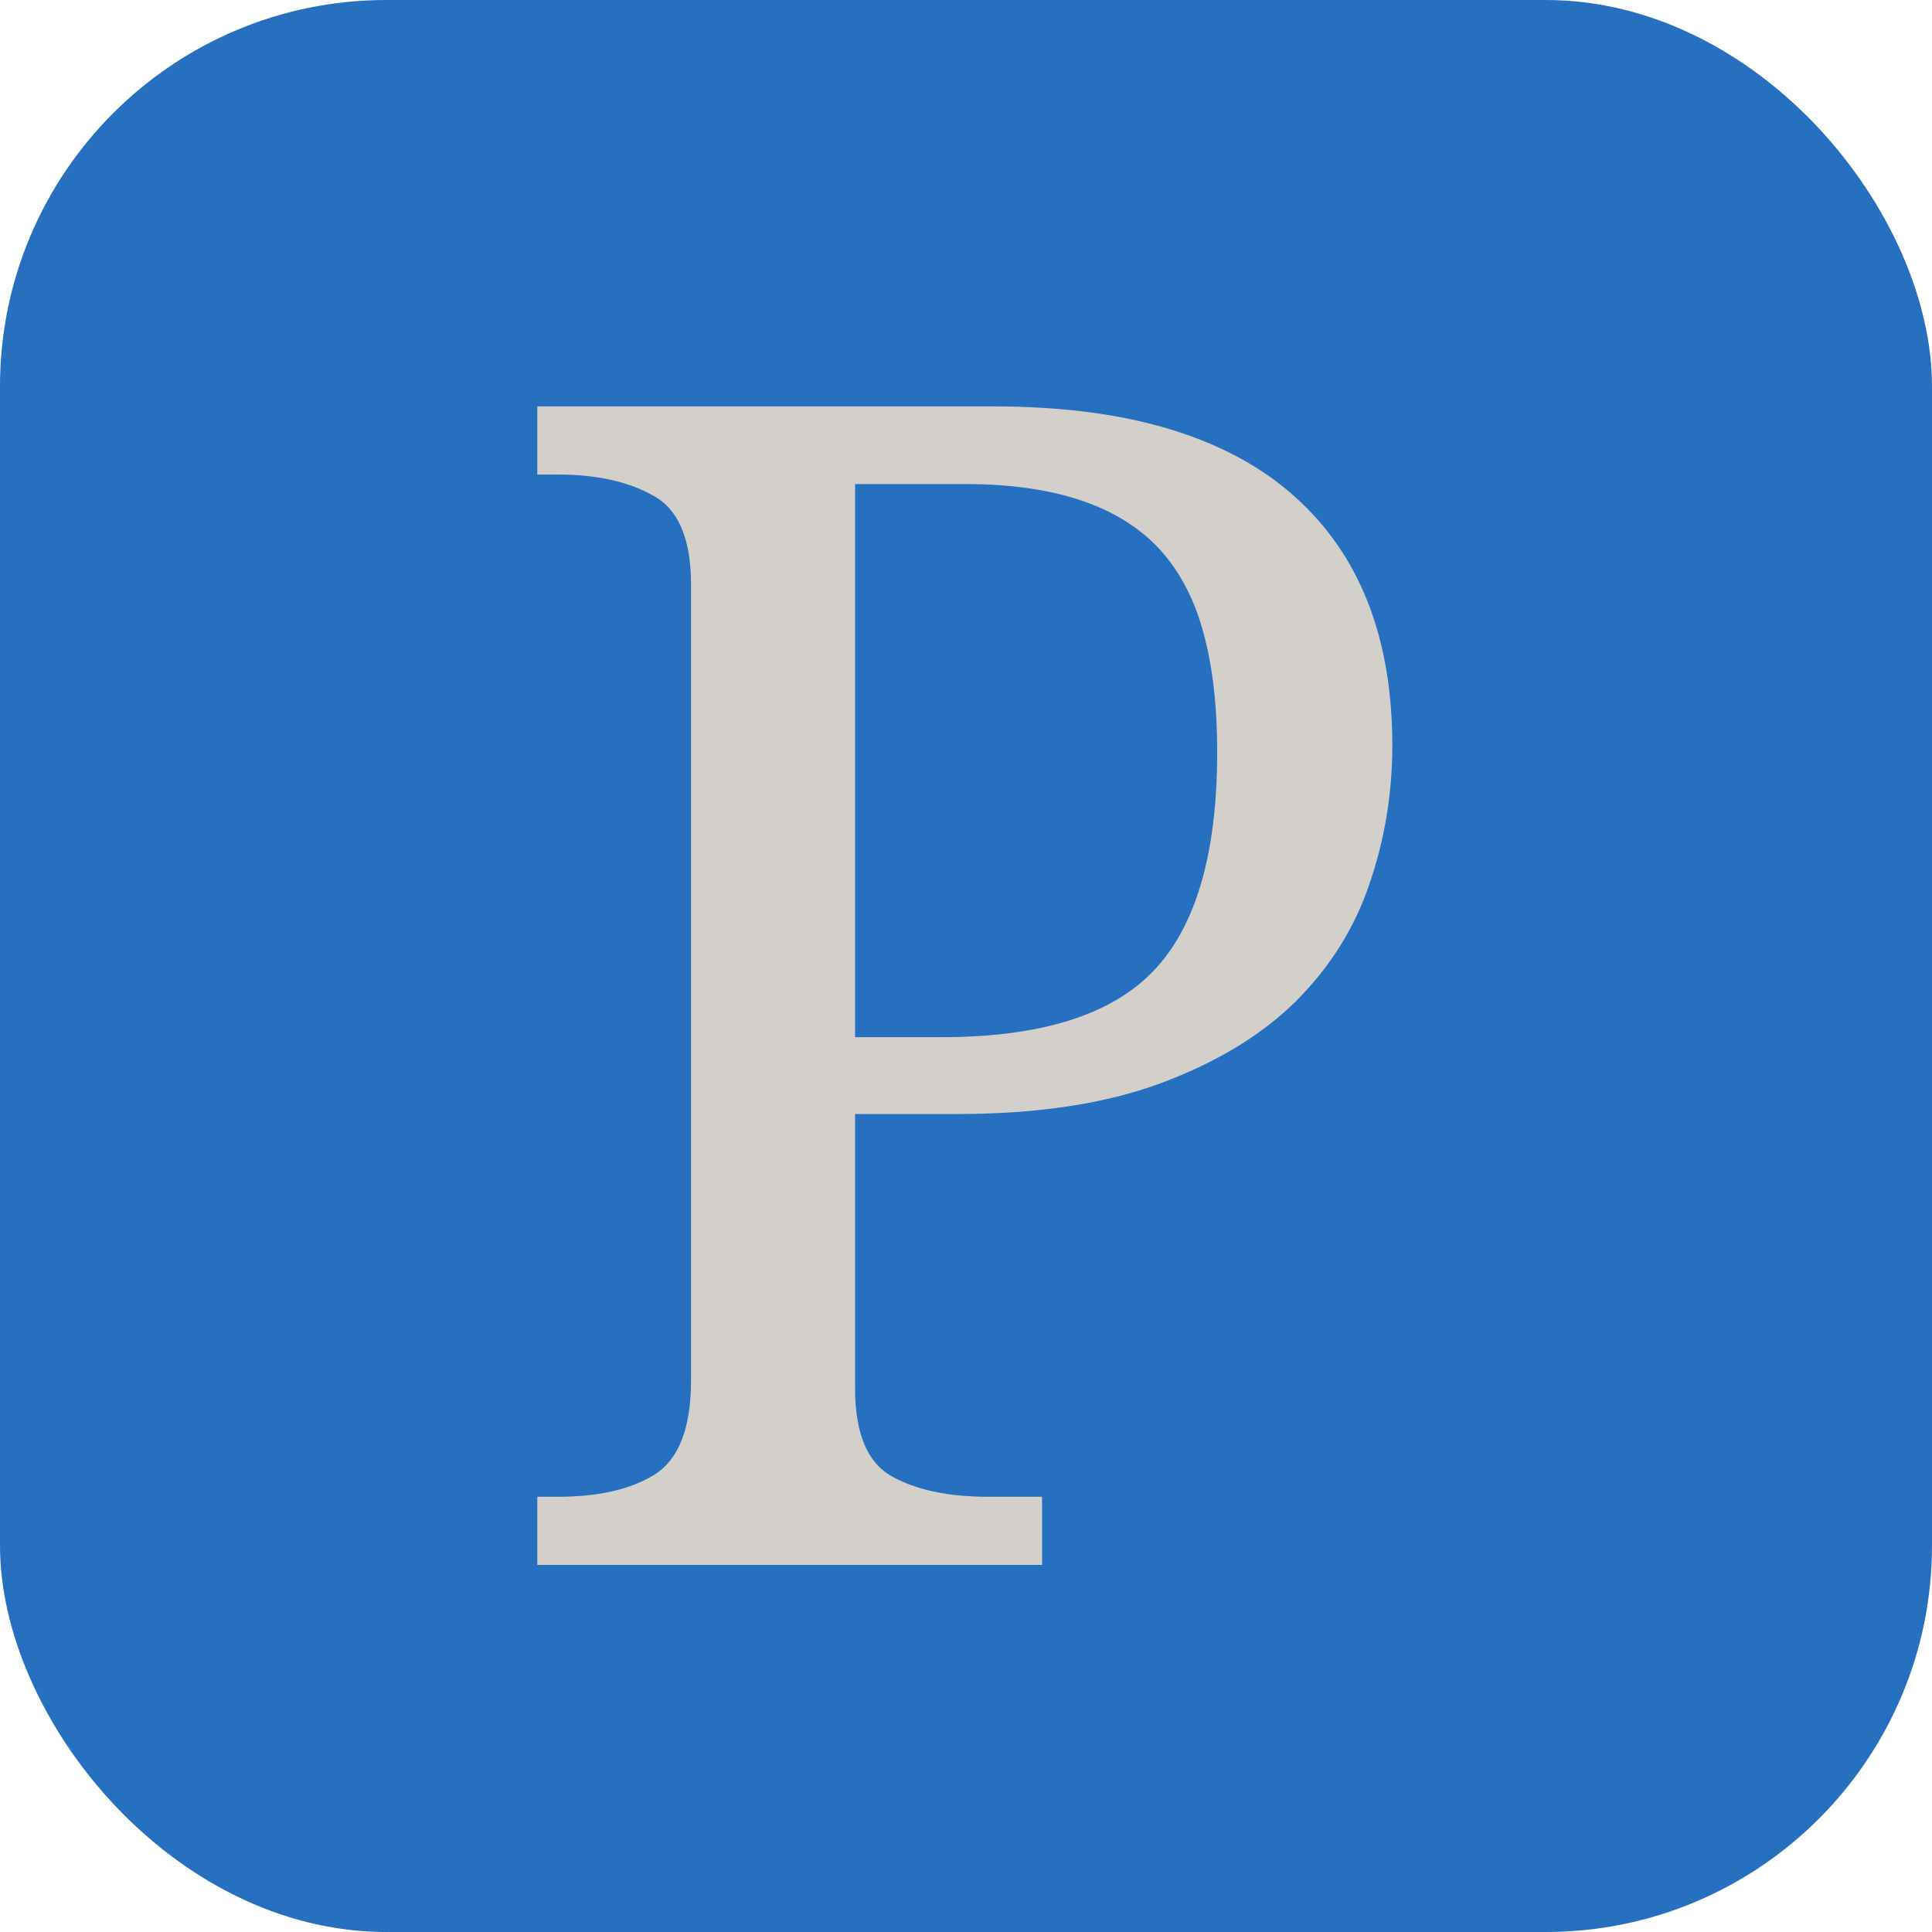
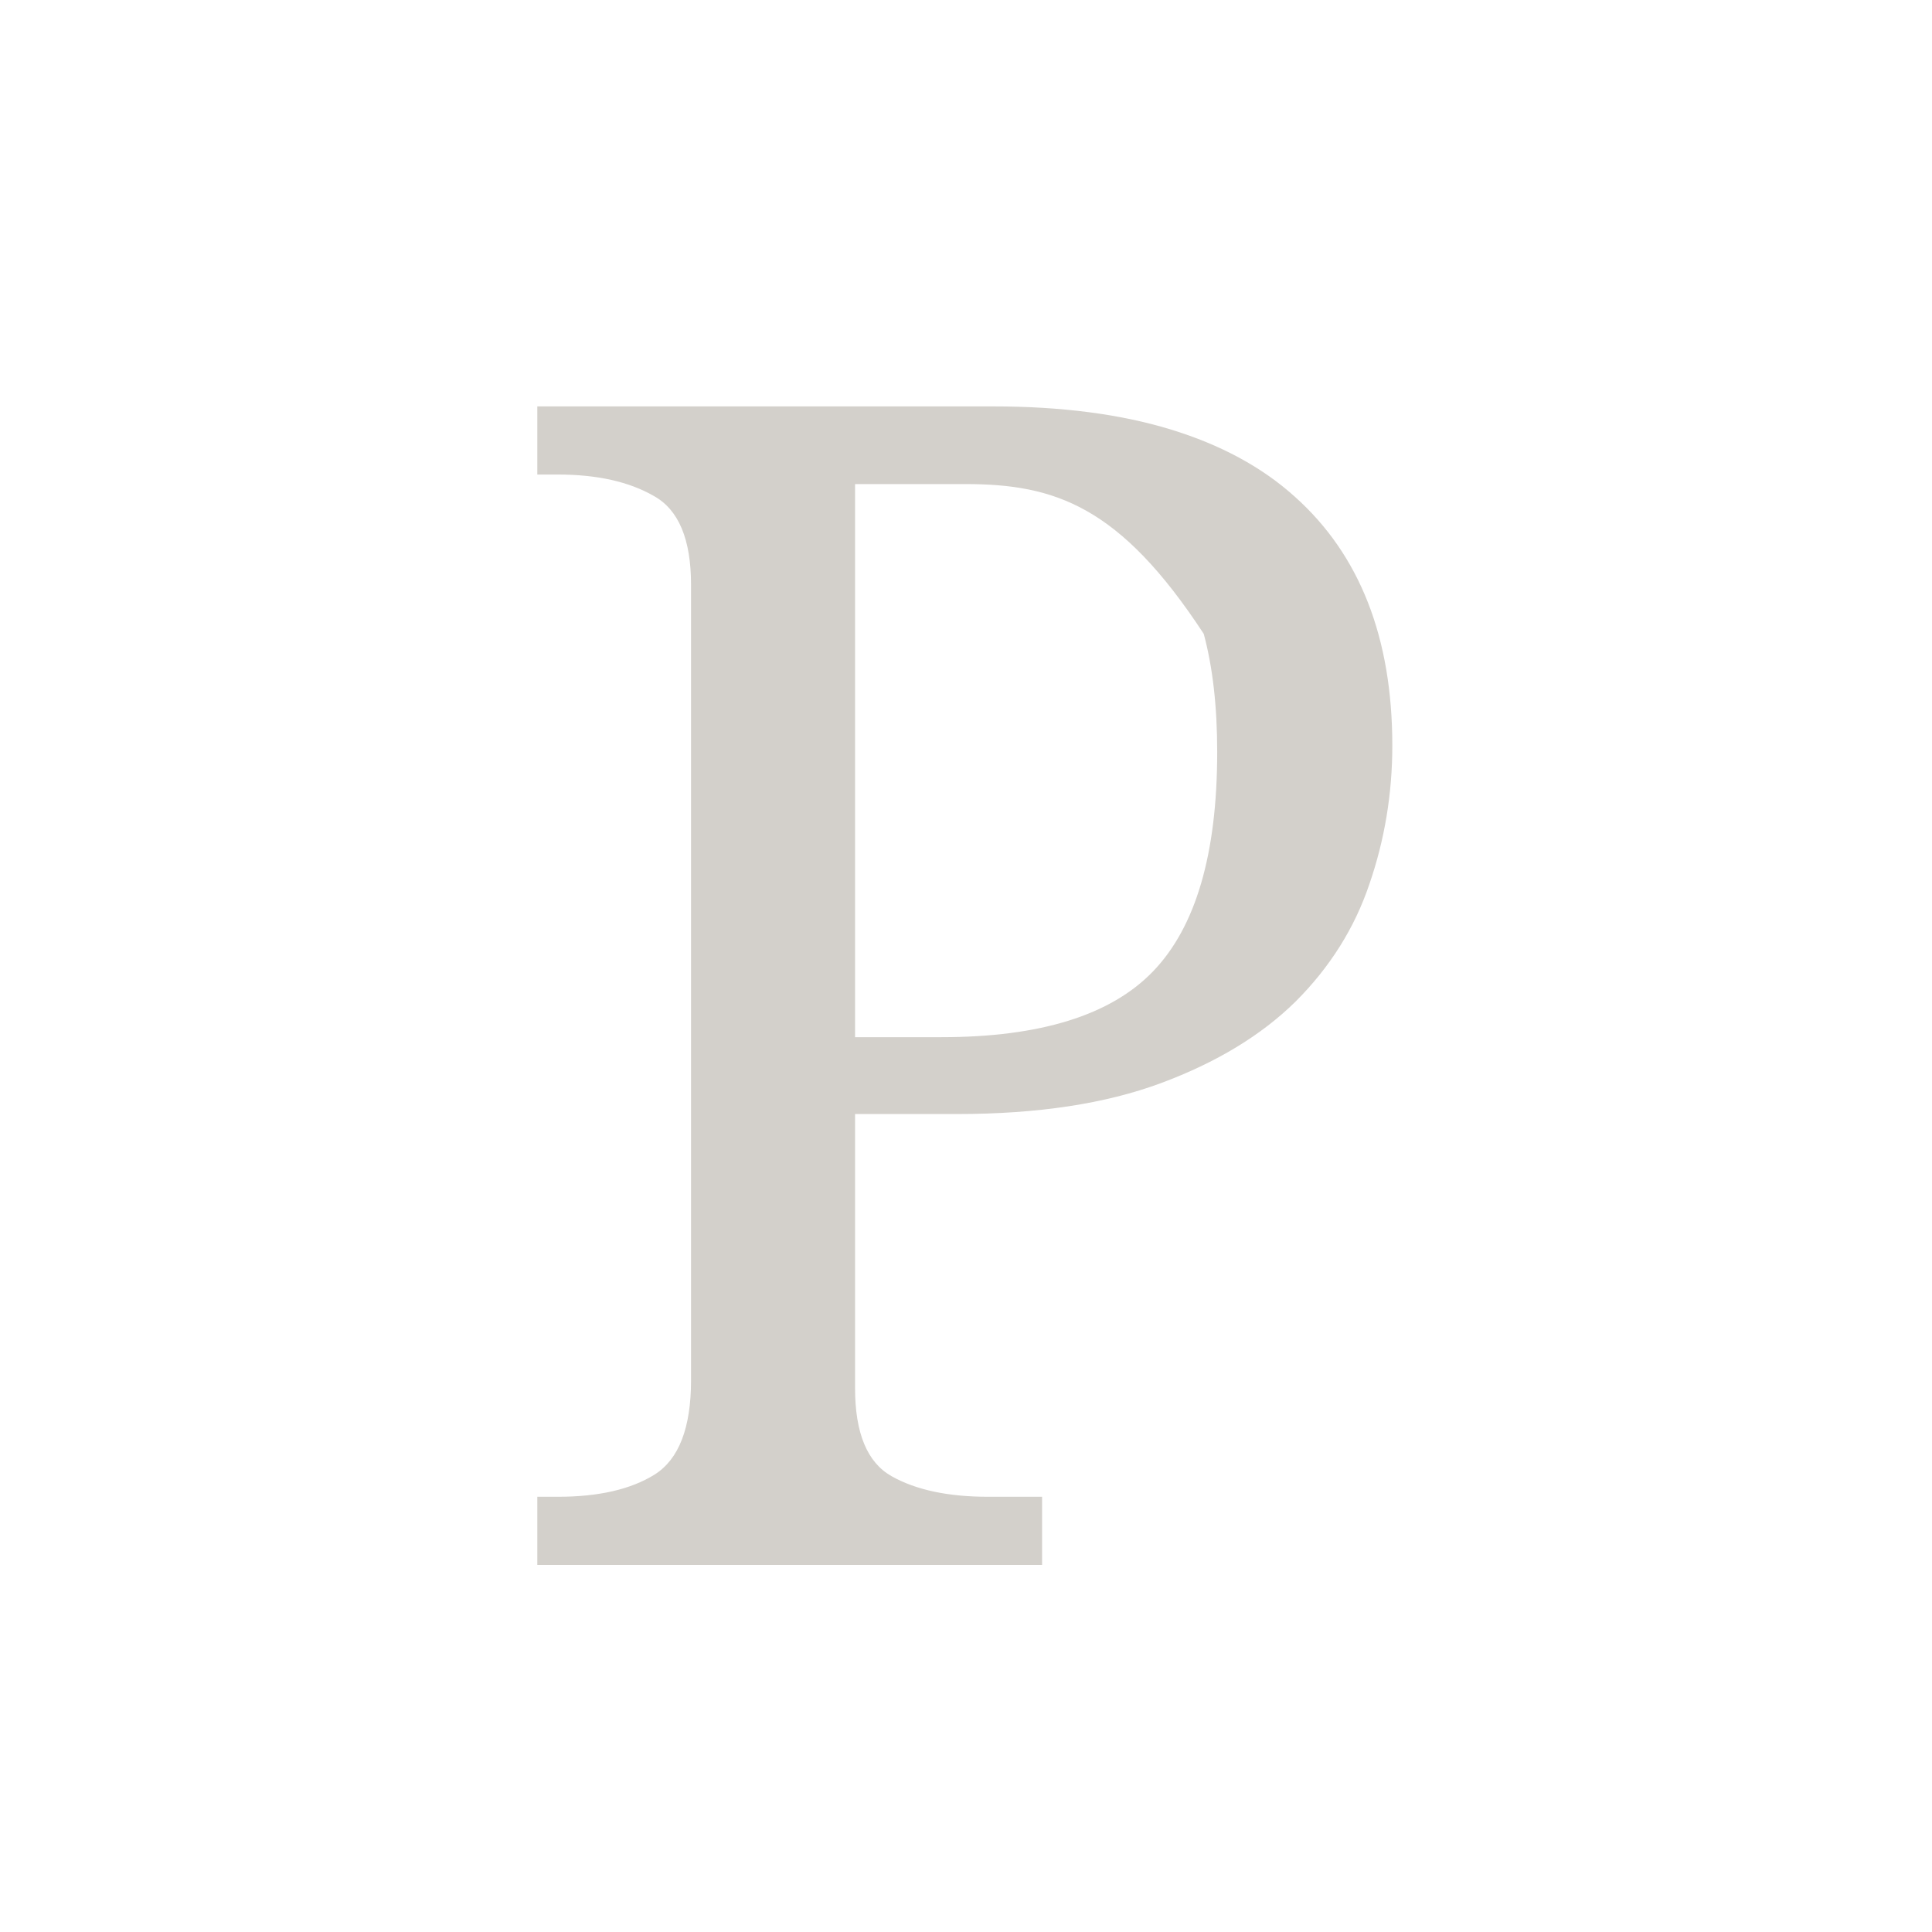
<svg xmlns="http://www.w3.org/2000/svg" width="100" height="100" viewBox="0 0 100 100" fill="none">
-   <rect width="100" height="100" rx="20" fill="#276FBF" />
-   <path d="M53.938 77.473V81H27.811V77.473H28.877C30.982 77.473 32.65 77.09 33.881 76.324C35.139 75.531 35.768 73.904 35.768 71.443V30.264C35.768 27.912 35.125 26.381 33.84 25.67C32.555 24.932 30.9 24.562 28.877 24.562H27.811V21.035H51.395C54.922 21.035 57.984 21.432 60.582 22.225C63.18 23.018 65.326 24.18 67.022 25.711C70.385 28.719 72.066 33.012 72.066 38.59C72.066 41.078 71.67 43.471 70.877 45.768C70.111 48.037 68.84 50.06 67.062 51.838C65.285 53.588 62.961 54.996 60.09 56.062C57.219 57.129 53.705 57.662 49.549 57.662H44.258V71.853C44.258 74.178 44.887 75.695 46.145 76.406C47.402 77.117 49.07 77.473 51.148 77.473H53.938ZM49.959 25.055H44.258V53.684H48.728C53.842 53.684 57.492 52.549 59.68 50.279C61.895 47.982 63.002 44.195 63.002 38.918C63.002 36.566 62.77 34.529 62.305 32.807C61.84 31.057 61.088 29.607 60.049 28.459C57.971 26.189 54.607 25.055 49.959 25.055Z" fill="#D3D0CB" />
+   <path d="M53.938 77.473V81H27.811V77.473H28.877C30.982 77.473 32.65 77.09 33.881 76.324C35.139 75.531 35.768 73.904 35.768 71.443V30.264C35.768 27.912 35.125 26.381 33.84 25.67C32.555 24.932 30.9 24.562 28.877 24.562H27.811V21.035H51.395C54.922 21.035 57.984 21.432 60.582 22.225C63.18 23.018 65.326 24.18 67.022 25.711C70.385 28.719 72.066 33.012 72.066 38.59C72.066 41.078 71.67 43.471 70.877 45.768C70.111 48.037 68.84 50.06 67.062 51.838C65.285 53.588 62.961 54.996 60.09 56.062C57.219 57.129 53.705 57.662 49.549 57.662H44.258V71.853C44.258 74.178 44.887 75.695 46.145 76.406C47.402 77.117 49.07 77.473 51.148 77.473H53.938ZM49.959 25.055H44.258V53.684H48.728C53.842 53.684 57.492 52.549 59.68 50.279C61.895 47.982 63.002 44.195 63.002 38.918C63.002 36.566 62.77 34.529 62.305 32.807C57.971 26.189 54.607 25.055 49.959 25.055Z" fill="#D3D0CB" />
</svg>